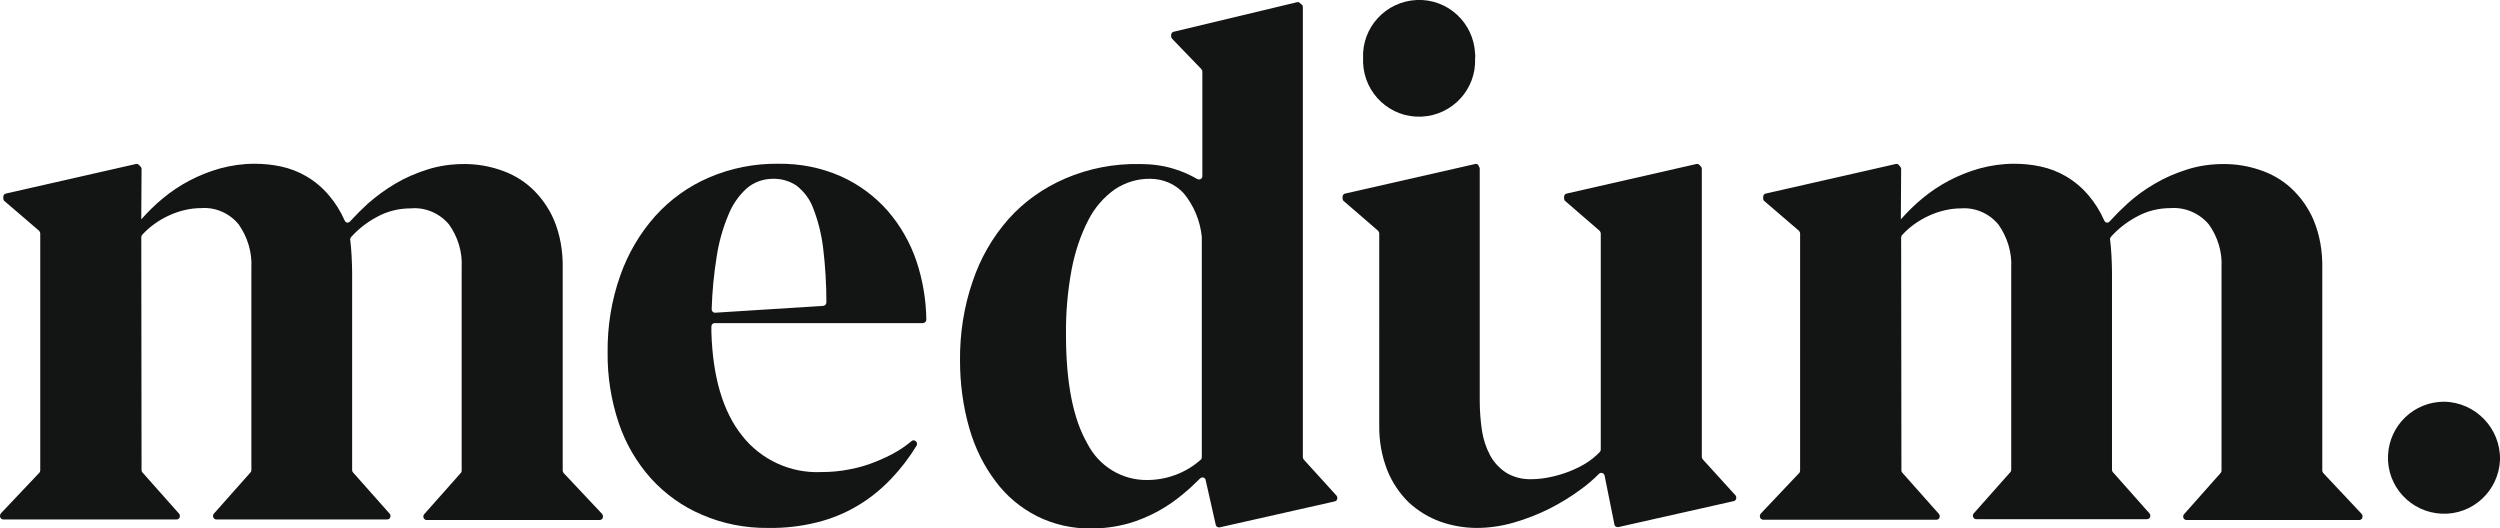
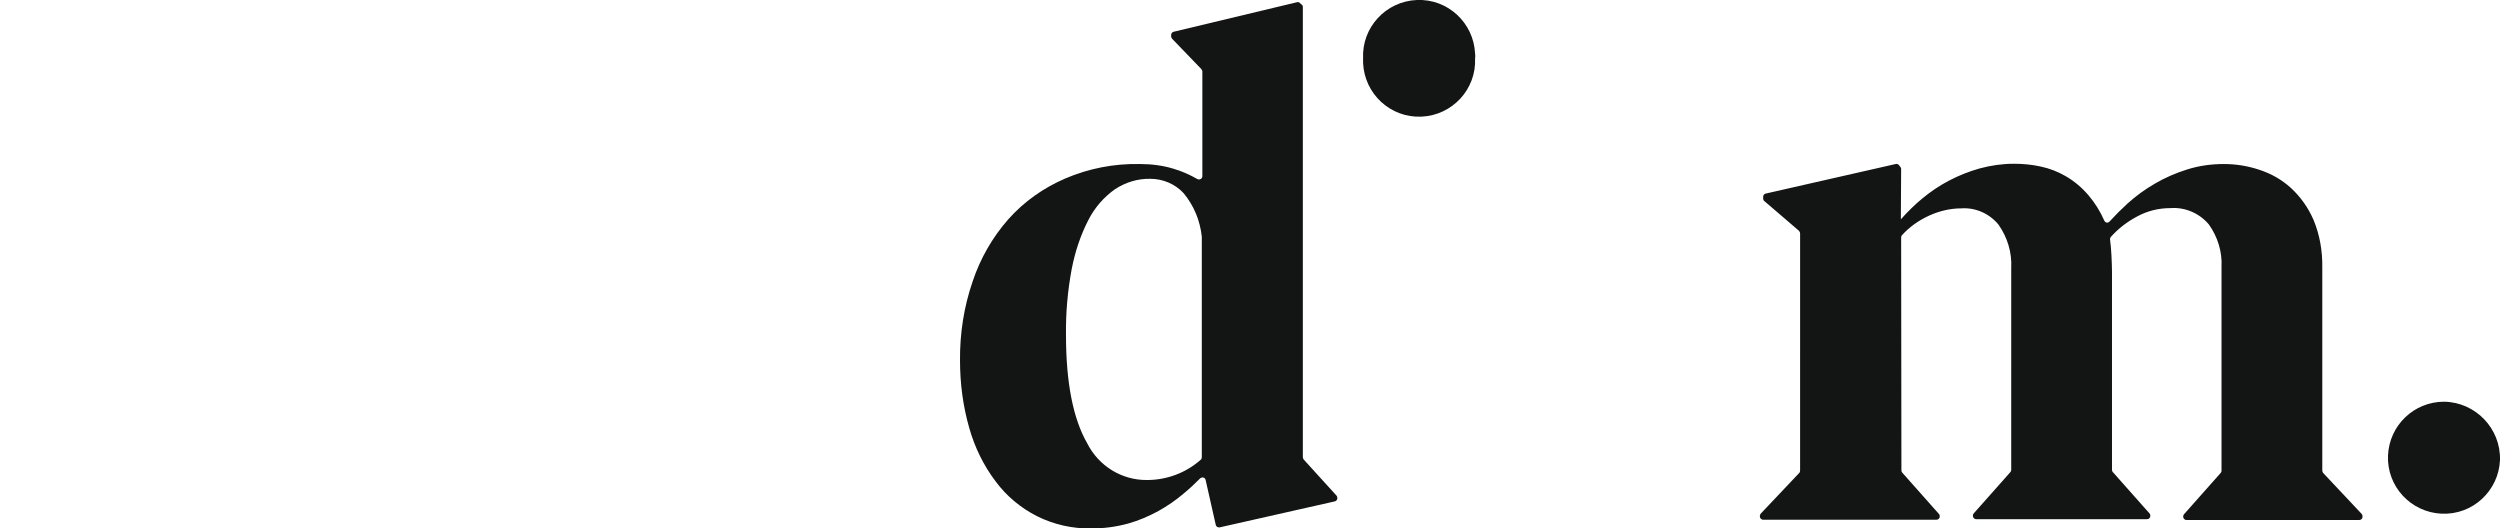
<svg xmlns="http://www.w3.org/2000/svg" version="1.0" id="Layer_1" x="0px" y="0px" viewBox="0 0 913 192.9" style="enable-background:new 0 0 913 192.9;" xml:space="preserve">
  <style type="text/css">
	.st0{fill:#131514;}
</style>
  <g>
    <g id="Group_1">
-       <path id="Path_1" class="st0" d="M51.3,60.8c0.2,0.2,0.4,0.6,0.4,0.9l-0.1,16.6v1.8c2.4-2.7,5-5.3,7.8-7.6c3-2.5,6.3-4.7,9.7-6.5    c3.6-1.9,7.4-3.4,11.3-4.5c4.1-1.1,8.3-1.7,12.5-1.7c3.2,0,6.5,0.3,9.7,1c3.3,0.7,6.4,1.9,9.3,3.6c3.1,1.8,5.9,4.2,8.2,6.9    c2.4,2.8,4.3,5.9,5.8,9.3c0.3,0.6,0.9,0.9,1.5,0.6c0.2-0.1,0.3-0.2,0.4-0.3c2.1-2.3,4.3-4.5,6.6-6.6c3.1-2.7,6.4-5.1,9.9-7.2    c3.7-2.2,7.7-3.9,11.8-5.2c4.4-1.4,8.9-2,13.5-2c4.4,0,8.7,0.7,12.9,2.1c4.3,1.4,8.2,3.6,11.5,6.6c3.6,3.3,6.4,7.3,8.3,11.7    c2.3,5.5,3.3,11.5,3.2,17.5v74c0,0.3,0.1,0.6,0.3,0.9l14.1,15c0.2,0.2,0.3,0.5,0.3,0.9v0.1c0,0.7-0.5,1.2-1.2,1.2c0,0,0,0,0,0    h-63.2c-0.7,0-1.2-0.6-1.2-1.2c0,0,0,0,0,0v-0.1c0-0.3,0.1-0.6,0.3-0.8l13.4-15.1c0.2-0.2,0.3-0.5,0.3-0.8V97.5    c0.3-5.5-1.4-11-4.6-15.5c-3.4-4.1-8.7-6.4-14-5.9c-4.3,0-8.5,1-12.3,3.1c-3.6,1.9-6.8,4.4-9.5,7.4c-0.2,0.3-0.4,0.7-0.3,1    c0.2,1.7,0.4,3.6,0.5,5.7c0.1,2.3,0.2,4.4,0.2,6.1v72.3c0,0.3,0.1,0.6,0.3,0.8l13.4,15.1c0.2,0.2,0.3,0.5,0.3,0.8v0.1    c0,0.7-0.5,1.2-1.2,1.2c0,0,0,0,0,0H79c-0.7,0-1.2-0.6-1.2-1.2c0,0,0,0,0,0v-0.1c0-0.3,0.1-0.6,0.3-0.8l13.4-15.1    c0.2-0.2,0.3-0.5,0.3-0.8v-74c0.3-5.6-1.4-11.1-4.6-15.7c-3.3-4.1-8.5-6.4-13.7-6c-4.1,0-8.1,1-11.8,2.7c-3.7,1.7-7.1,4.1-9.8,7.1    c-0.2,0.2-0.3,0.6-0.3,0.9l0.1,85c0,0.3,0.1,0.6,0.3,0.8l13.4,15.1c0.2,0.2,0.3,0.5,0.3,0.8v0.1c0,0.7-0.5,1.2-1.2,1.2    c0,0,0,0,0,0H1.2c-0.7,0-1.2-0.6-1.2-1.2c0,0,0,0,0,0v-0.1c0-0.3,0.1-0.6,0.3-0.9l14.1-14.9c0.2-0.2,0.3-0.6,0.3-0.9V85.3    c0-0.4-0.2-0.7-0.4-1L1.6,73.4c-0.3-0.2-0.4-0.6-0.4-1v-0.5c0-0.6,0.4-1.1,0.9-1.2l47.5-10.8c0.4-0.1,0.8,0,1.1,0.3L51.3,60.8z" />
-       <path id="Path_2" class="st0" d="M282.2,65.3c-3.4,0-6.8,1.2-9.4,3.4c-3,2.7-5.3,6-6.8,9.8c-2.1,5-3.5,10.1-4.3,15.4    c-1,6.3-1.6,12.6-1.8,19c0,0.7,0.5,1.3,1.2,1.3c0,0,0.1,0,0.1,0l39.5-2.5c0.6-0.1,1.1-0.6,1.1-1.3c0-6.6-0.4-13.3-1.2-19.9    c-0.6-4.9-1.8-9.8-3.6-14.4c-1.2-3.3-3.3-6.1-6.1-8.3C288.4,66.1,285.3,65.2,282.2,65.3 M334.5,161.2c0.5,0.4,0.5,1.1,0.2,1.6    c-2.6,4.3-5.7,8.3-9.1,11.9c-3.6,3.8-7.6,7.1-12.1,9.8c-4.6,2.8-9.7,4.9-14.9,6.2c-5.9,1.5-11.9,2.2-18,2.1    c-8.3,0.1-16.6-1.5-24.2-4.8c-7.1-3-13.4-7.5-18.6-13.2c-5.3-5.9-9.3-12.8-11.8-20.2c-2.8-8.3-4.2-17.1-4.1-25.9    c-0.1-9.5,1.4-19,4.6-28c2.8-8,7.1-15.4,12.8-21.8c5.5-6.1,12.2-10.9,19.7-14.1c7.9-3.4,16.5-5.1,25.2-5    c7.9-0.1,15.7,1.4,22.9,4.6c6.5,2.9,12.3,7.2,17,12.5c4.7,5.4,8.3,11.7,10.6,18.5c2.3,6.9,3.5,14.1,3.6,21.3    c0,0.7-0.5,1.2-1.2,1.3c0,0,0,0,0,0h-76.1c-0.7,0-1.2,0.6-1.2,1.2c0,0.1,0,0.3,0,0.4v1.8c0.5,16.3,4.2,28.9,11.2,37.7    c6.9,8.8,17.7,13.8,28.9,13.3c3.5,0,7-0.3,10.4-1c3.2-0.6,6.3-1.5,9.3-2.7c2.7-1.1,5.4-2.3,7.9-3.8c1.9-1.1,3.7-2.4,5.4-3.8    c0.4-0.4,1.1-0.4,1.5,0L334.5,161.2z" />
      <path id="Path_3" class="st0" d="M418.9,175.3c7.2,0,14.2-2.6,19.6-7.4c0.3-0.2,0.4-0.6,0.4-1V86.7c0-0.1,0-0.1,0-0.2    c-0.6-5.9-2.9-11.4-6.6-15.9c-3.1-3.4-7.6-5.3-12.2-5.3c-4.6-0.1-9.1,1.3-12.9,3.8c-4.1,2.9-7.4,6.7-9.7,11.2    c-2.9,5.6-4.9,11.7-6.1,17.9c-1.5,8-2.2,16-2.1,24.1c0,17.4,2.6,30.6,7.7,39.5C401.2,170.2,409.7,175.4,418.9,175.3 M475.8,2.6    v164.3c0,0.3,0.1,0.6,0.3,0.9l12,13.2c0.2,0.2,0.3,0.5,0.3,0.9l0,0c0,0.6-0.4,1.1-0.9,1.2l-42.1,9.5c-0.6,0.1-1.3-0.3-1.4-0.9    c0,0,0,0,0,0l-3.7-16.4c-0.1-0.6-0.7-1.1-1.4-0.9c-0.2,0-0.4,0.2-0.6,0.3c-1.9,1.9-3.9,3.8-6.1,5.6c-2.8,2.4-5.9,4.5-9.1,6.3    c-3.5,1.9-7.2,3.5-11.1,4.6c-4.4,1.2-8.9,1.8-13.4,1.8c-6.9,0.1-13.7-1.4-19.9-4.5c-5.9-3-11.1-7.3-15.1-12.7    c-4.4-5.8-7.6-12.4-9.6-19.4c-2.3-8-3.4-16.3-3.4-24.7c-0.1-9.8,1.4-19.6,4.6-28.9c2.8-8.4,7.2-16.1,13.1-22.8    c5.7-6.4,12.8-11.4,20.7-14.8c8.6-3.7,17.9-5.5,27.3-5.3c4.1,0,8.3,0.5,12.2,1.7c3.1,0.9,6,2.2,8.8,3.8c0.6,0.3,1.3,0.1,1.6-0.4    c0.1-0.2,0.2-0.4,0.2-0.6V26.1c0-0.3-0.2-0.6-0.4-0.9l-10.6-11c-0.2-0.2-0.4-0.6-0.4-0.9v-0.5c0-0.6,0.4-1.1,0.9-1.2l45.1-10.8    c0.4-0.1,0.8,0,1,0.3l0.7,0.6C475.7,1.9,475.8,2.2,475.8,2.6" />
-       <path id="Path_4" class="st0" d="M540.1,60.8c0.2,0.2,0.3,0.5,0.3,0.8v84.8c0,3.6,0.3,7.3,0.8,10.8c0.5,3.2,1.5,6.3,3,9.1    c1.4,2.6,3.4,4.7,5.8,6.3c2.8,1.7,6,2.5,9.3,2.4c2.3,0,4.7-0.3,7-0.8c2.4-0.5,4.7-1.2,7-2.1c2.2-0.9,4.3-1.9,6.3-3.2    c1.7-1.1,3.3-2.4,4.7-3.9c0.2-0.2,0.3-0.5,0.3-0.9V85.3c0-0.4-0.2-0.7-0.4-1l-12.6-10.9c-0.3-0.2-0.4-0.6-0.4-1v-0.5    c0-0.6,0.4-1.1,0.9-1.2l47.4-10.8c0.4-0.1,0.8,0,1.1,0.3l0.5,0.5c0.2,0.2,0.4,0.6,0.4,0.9v105.2c0,0.3,0.1,0.6,0.3,0.9l12,13.2    c0.2,0.2,0.3,0.5,0.3,0.9c0,0.6-0.4,1.1-0.9,1.2l-42.2,9.5c-0.6,0.1-1.3-0.3-1.4-0.9c0,0,0,0,0,0l-3.6-17.9    c-0.1-0.6-0.7-1.1-1.4-1c-0.2,0-0.5,0.2-0.6,0.3c-2.1,2.1-4.4,4.1-6.8,5.8c-3.5,2.6-7.3,4.9-11.2,6.9c-4.2,2.1-8.5,3.8-13,5.1    c-4.4,1.3-9.1,2-13.7,2c-4.5,0-9.1-0.8-13.3-2.3c-4.2-1.5-8.1-3.9-11.4-6.9c-3.4-3.3-6.1-7.3-7.9-11.7c-2.1-5.3-3.1-11-3-16.7    V85.3c0-0.4-0.2-0.7-0.4-1l-12.6-10.9c-0.3-0.2-0.4-0.6-0.4-1v-0.5c0-0.6,0.4-1.1,0.9-1.2l47.5-10.8c0.4-0.1,0.9,0,1.2,0.4    L540.1,60.8z" />
      <path id="Path_5" class="st0" d="M693.9,60.8c0.2,0.2,0.4,0.6,0.4,0.9l-0.1,16.6v1.8c2.4-2.7,5-5.3,7.8-7.6c3-2.5,6.3-4.7,9.7-6.5    c3.6-1.9,7.4-3.4,11.3-4.5c4.1-1.1,8.3-1.7,12.5-1.7c3.2,0,6.5,0.3,9.7,1c3.3,0.7,6.4,1.9,9.3,3.6c3.1,1.8,5.9,4.2,8.2,6.9    c2.4,2.8,4.3,5.9,5.8,9.3c0.3,0.6,0.9,0.9,1.5,0.6c0.2-0.1,0.3-0.2,0.4-0.3c2.1-2.3,4.3-4.5,6.6-6.6c3-2.7,6.4-5.2,9.9-7.2    c3.7-2.2,7.7-3.9,11.8-5.2c4.4-1.4,8.9-2,13.5-2c4.4,0,8.7,0.7,12.9,2.1c4.3,1.4,8.2,3.6,11.5,6.6c3.6,3.3,6.4,7.3,8.3,11.7    c2.3,5.5,3.3,11.5,3.2,17.5v74c0,0.3,0.1,0.6,0.3,0.9l14.1,15c0.2,0.2,0.3,0.5,0.3,0.9v0.1c0,0.7-0.5,1.2-1.2,1.2c0,0,0,0,0,0    h-63.1c-0.7,0-1.2-0.6-1.2-1.2c0,0,0,0,0,0v-0.1c0-0.3,0.1-0.6,0.3-0.8l13.4-15.1c0.2-0.2,0.3-0.5,0.3-0.8V97.5    c0.3-5.5-1.4-11-4.6-15.5c-3.4-4.1-8.7-6.4-14-6c-4.3,0-8.5,1-12.3,3.1c-3.6,1.9-6.8,4.4-9.5,7.4c-0.2,0.3-0.4,0.7-0.3,1    c0.2,1.7,0.4,3.6,0.5,5.7c0.1,2.3,0.2,4.4,0.2,6.1v72.3c0,0.3,0.1,0.6,0.3,0.8l13.4,15.1c0.2,0.2,0.3,0.5,0.3,0.8v0.1    c0,0.7-0.5,1.2-1.2,1.2c0,0,0,0,0,0h-62.4c-0.7,0-1.2-0.6-1.2-1.2c0,0,0,0,0,0v-0.1c0-0.3,0.1-0.6,0.3-0.8l13.4-15.1    c0.2-0.2,0.3-0.5,0.3-0.8V97.8c0.3-5.6-1.4-11.1-4.6-15.7c-3.3-4.1-8.5-6.4-13.7-6c-4.1,0-8.1,1-11.8,2.7    c-3.7,1.7-7.1,4.1-9.8,7.1c-0.2,0.2-0.3,0.6-0.3,0.9l0.1,85c0,0.3,0.1,0.6,0.3,0.8l13.4,15.1c0.2,0.2,0.3,0.5,0.3,0.8v0.1    c0,0.7-0.5,1.2-1.2,1.2c0,0,0,0,0,0h-63.3c-0.7,0-1.2-0.6-1.2-1.2c0,0,0,0,0,0v-0.1c0-0.3,0.1-0.6,0.3-0.9l14.1-14.9    c0.2-0.2,0.3-0.6,0.3-0.9V85.3c0-0.4-0.2-0.7-0.4-1l-12.7-10.9c-0.3-0.2-0.4-0.6-0.4-1v-0.5c0-0.6,0.4-1.1,0.9-1.2l47.5-10.8    c0.4-0.1,0.8,0,1.1,0.3L693.9,60.8z" />
      <path id="Path_6" class="st0" d="M538.7,21.3c0.5,11.3-8.3,20.8-19.6,21.3c-11.3,0.5-20.8-8.3-21.3-19.6c0-0.6,0-1.1,0-1.7    C497.3,10,506.1,0.5,517.4,0c11.3-0.5,20.8,8.3,21.3,19.6C538.8,20.2,538.8,20.8,538.7,21.3" />
      <path id="Path_7" class="st0" d="M913,168c-0.5,11.3-10,20.1-21.3,19.6c-11.3-0.5-20.1-10-19.6-21.3c0.5-11,9.5-19.6,20.5-19.6    C904.1,146.9,913.3,156.5,913,168" />
    </g>
  </g>
</svg>